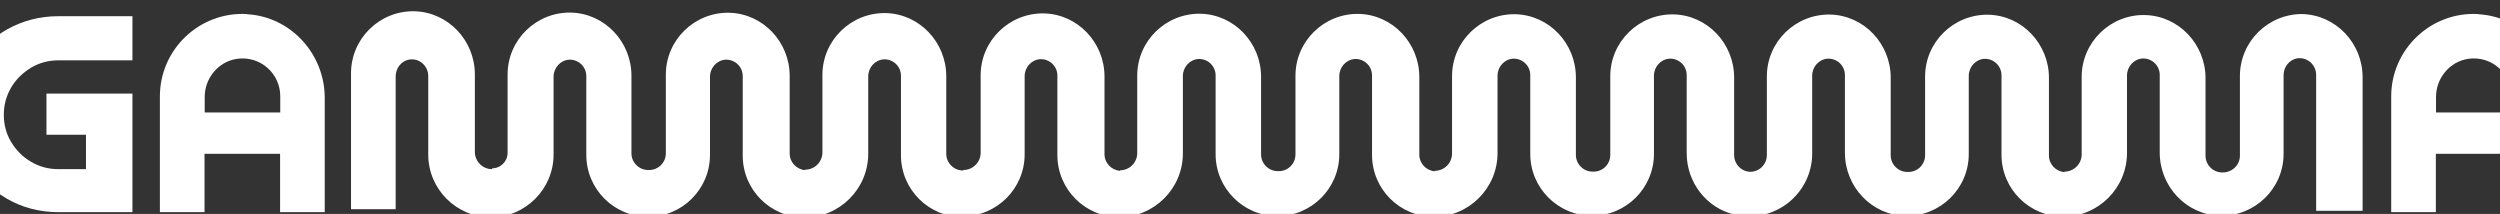
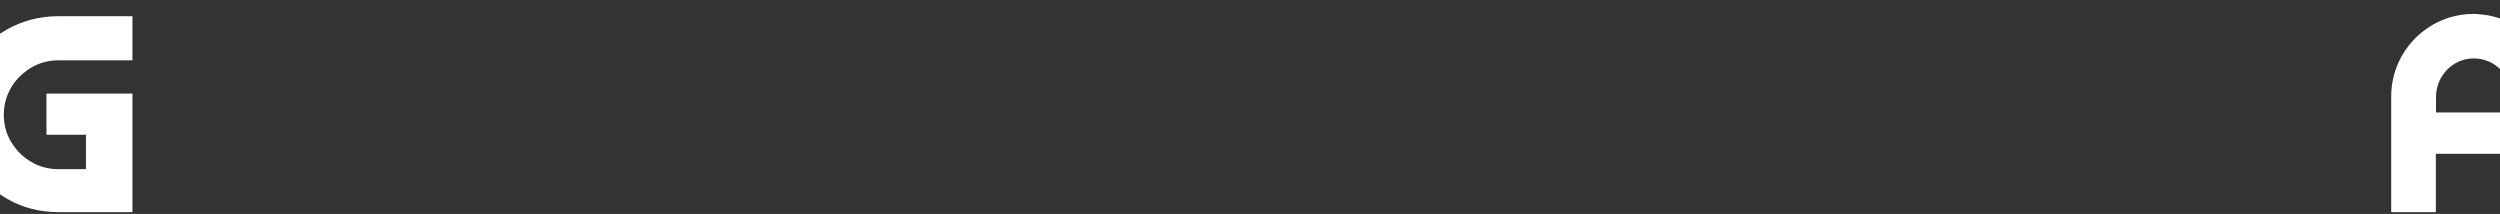
<svg xmlns="http://www.w3.org/2000/svg" version="1.1" viewBox="0 0 1512 129.4">
  <rect x="0" y="0" width="1512" height="129.4" fill="#333333" stroke="none" />
  <defs>
    <style>
      .cls-1 {
        fill: #fff;
      }
    </style>
  </defs>
  <g>
    <g id="Layer_1">
      <g id="Layer_1-2" data-name="Layer_1">
        <path class="cls-1" d="M28.1,81.5h23.9v20.8h-16.8c-5.9,0-11.5-1.5-16.5-4.5-5-2.9-9-7-12-12s-4.4-10.5-4.4-16.4,1.5-11.4,4.4-16.4c2.9-5,7-8.9,12-12,5-3,10.6-4.5,16.5-4.5h44.9V9.8h-44.9c-11.1,0-21.4,2.7-30.8,7.9-9.3,5.3-16.7,12.6-22.1,21.6-5.5,9-8.2,19-8.2,29.7s2.8,20.7,8.2,29.7c5.4,9,12.9,16.3,22.1,21.6s19.6,8,30.8,8h44.9V56.6H28.1v25Z" />
-         <path class="cls-1" d="M149.4,8.5c-28.8-1.6-52.7,21.4-52.7,49.8v70h27v-35.3h45.7v35.3h27V59.2c0-26.6-20.6-49.2-47.1-50.6ZM169.5,68h-45.7v-9.3c0-11.4,8.2-21.4,19.4-23.1,14.1-2.1,26.3,8.8,26.3,22.6v9.8h0Z" />
        <path class="cls-1" d="M1498.9,8.5c-28.8-1.6-52.7,21.4-52.7,49.8v70h27v-35.3h45.7v35.3h27V59.2c0-26.6-20.6-49.2-47.1-50.6ZM1519,68h-45.7v-9.3c0-11.4,8.2-21.4,19.4-23.1,14.1-2.1,26.3,8.8,26.3,22.6v9.8Z" />
-         <path class="cls-1" d="M1393,8.5c-21-.4-38.3,16.5-38.3,37.5v48.2c0,5.6-4.7,10.1-10.4,10.1h-.3c-5.5,0-10.1-4.5-10.1-10.1v-46.9c0-20.5-16.1-37.7-36.6-38.2-21-.5-38.3,16.5-38.3,37.4v46.9c0,5.7-4.7,10.4-10.4,10.4v.3c-5.2-.4-9.4-4.7-9.4-10.1v-46.9c0-20.5-16.1-37.7-36.6-38.2-21-.4-38.3,16.5-38.3,37.4v47.6c0,5.6-4.5,10.1-10.1,10.1h-.6c-5.5,0-10.1-4.5-10.1-10.1v-46.9c0-20.5-16.1-37.7-36.6-38.2-21-.4-38.3,16.5-38.3,37.4v47.6c0,5.5-4.4,10-9.9,10.1-5.4,0-9.9-4.6-9.9-10.1v-46.9c0-20.5-16.1-37.7-36.6-38.2-21-.4-38.3,16.5-38.3,37.4v47.6c0,5.6-4.5,10.1-10.1,10.1h-.6c-5.5,0-10.1-4.5-10.1-10.1v-46.9c0-20.5-16.1-37.7-36.6-38.2-21-.4-38.3,16.5-38.3,37.4v46.9c0,5.7-4.7,10.4-10.4,10.4v.3c-5.2-.4-9.4-4.7-9.4-10.1v-46.9c0-20.5-16.1-37.7-36.6-38.2-21-.4-38.3,16.5-38.3,37.4v47.6c0,5.6-4.5,10.1-10.1,10.1h-.6c-5.5,0-10.1-4.5-10.1-10.1v-46.9c0-20.5-16.1-37.7-36.6-38.2-21-.4-38.3,16.5-38.3,37.4v46.9c0,5.7-4.7,10.4-10.4,10.4v.3c-5.2-.4-9.4-4.7-9.4-10.1v-46.9c0-20.5-16.1-37.7-36.6-38.2-21-.4-38.3,16.5-38.3,37.4v46.9c0,5.7-4.7,10.4-10.4,10.4v.3h-.3c-5.5,0-10.1-4.5-10.1-10.1v-46.9c0-20.5-16.1-37.7-36.6-38.2-21-.4-38.3,16.5-38.3,37.4v46.9c0,5.7-4.7,10.4-10.4,10.4v.3c-5.2-.4-9.4-4.7-9.4-10.1v-46.9c0-20.5-16.1-37.7-36.6-38.2-21-.4-38.3,16.5-38.3,37.4v47.6c0,5.6-4.5,10.1-10.1,10.1h-.6c-5.5,0-10.1-4.5-10.1-10.1v-46.9c0-20.5-16.1-37.7-36.6-38.2-21-.4-38.3,16.5-38.3,37.4v47.4c0,5.2-4.2,9.4-9.4,9.4v.5h0c-5.7,0-10.4-4.7-10.4-10.4v-46.9c0-20.5-16.1-37.7-36.6-38.2-21-.4-38.3,16.5-38.3,37.5v82.2h27V46.2c0-5,3.5-9.5,8.4-10.2,6.1-.9,11.3,4,11.3,10v47.5c0,20.9,17.1,37.9,37.9,37.9h0c20.9,0,37.9-17.1,37.9-37.9v-47.1c0-5.3,4-9.9,9.3-10.3,5.7-.3,10.5,4.2,10.5,9.9v47.7c0,20.6,16.7,37.4,37.4,37.4h0c20.7,0,37.4-16.8,37.4-37.4v-47.3c0-5.3,4-9.9,9.3-10.3,5.7-.3,10.5,4.2,10.5,9.9v48.1c0,20.7,16.7,37.4,37.4,37.4h0c21.2,0,38.5-17.3,38.5-38.5v-46.8c0-5.3,4-9.9,9.3-10.3,5.7-.3,10.5,4.2,10.5,9.9v48.1c0,20.7,16.8,37.4,37.4,37.4v-.5c20.6,0,37.4-16.8,37.4-37.4v-47.3c0-5.3,4-9.9,9.3-10.3,5.7-.3,10.5,4.2,10.5,9.9v48.1c0,20.7,16.8,37.5,37.4,37.5h0c21.2,0,38.5-17.3,38.5-38.5v-46.8c0-5.3,4-9.9,9.3-10.3,5.7-.3,10.5,4.2,10.5,9.9v47.7c0,20.6,16.8,37.4,37.4,37.4h0c20.6,0,37.4-16.8,37.4-37.4v-47.3c0-5.3,4-9.9,9.3-10.3,5.7-.3,10.5,4.2,10.5,9.9v48.1c0,20.7,16.8,37.4,37.4,37.4h0c21.2,0,38.5-17.3,38.5-38.5v-46.8c0-5.3,4-9.9,9.3-10.3,5.7-.3,10.5,4.2,10.5,9.9v47.7c0,20.6,16.8,37.4,37.4,37.4h0c20.6,0,37.4-16.8,37.4-37.4v-47.3c0-5.3,4-9.9,9.3-10.3,5.7-.3,10.5,4.2,10.5,9.9v47.3c0,17.6,12,33.2,29,37.1,24.7,5.7,46.9-13.1,46.9-36.9v-47.1c0-5.3,4-9.9,9.3-10.3,5.7-.3,10.5,4.2,10.5,9.9v47c0,20.5,16.1,37.7,36.6,38.2,21,.4,38.3-16.5,38.3-37.4v-47.3c0-5.3,4-9.9,9.3-10.3,5.7-.3,10.5,4.3,10.5,9.9v48.1c0,20.7,16.8,37.4,37.4,37.4h0c21.2,0,38.5-17.3,38.5-38.5v-46.8c0-5.3,4-9.9,9.3-10.3,5.7-.3,10.5,4.2,10.5,9.9v47c0,20.5,16.1,37.7,36.6,38.2,21,.4,38.3-16.5,38.3-37.4v-47.6c0-5,3.5-9.5,8.4-10.2,6.1-.8,11.3,4,11.3,10v82.2h28.1V46.7c0-20.5-16.1-37.7-36.6-38.2h0Z" />
      </g>
    </g>
  </g>
</svg>